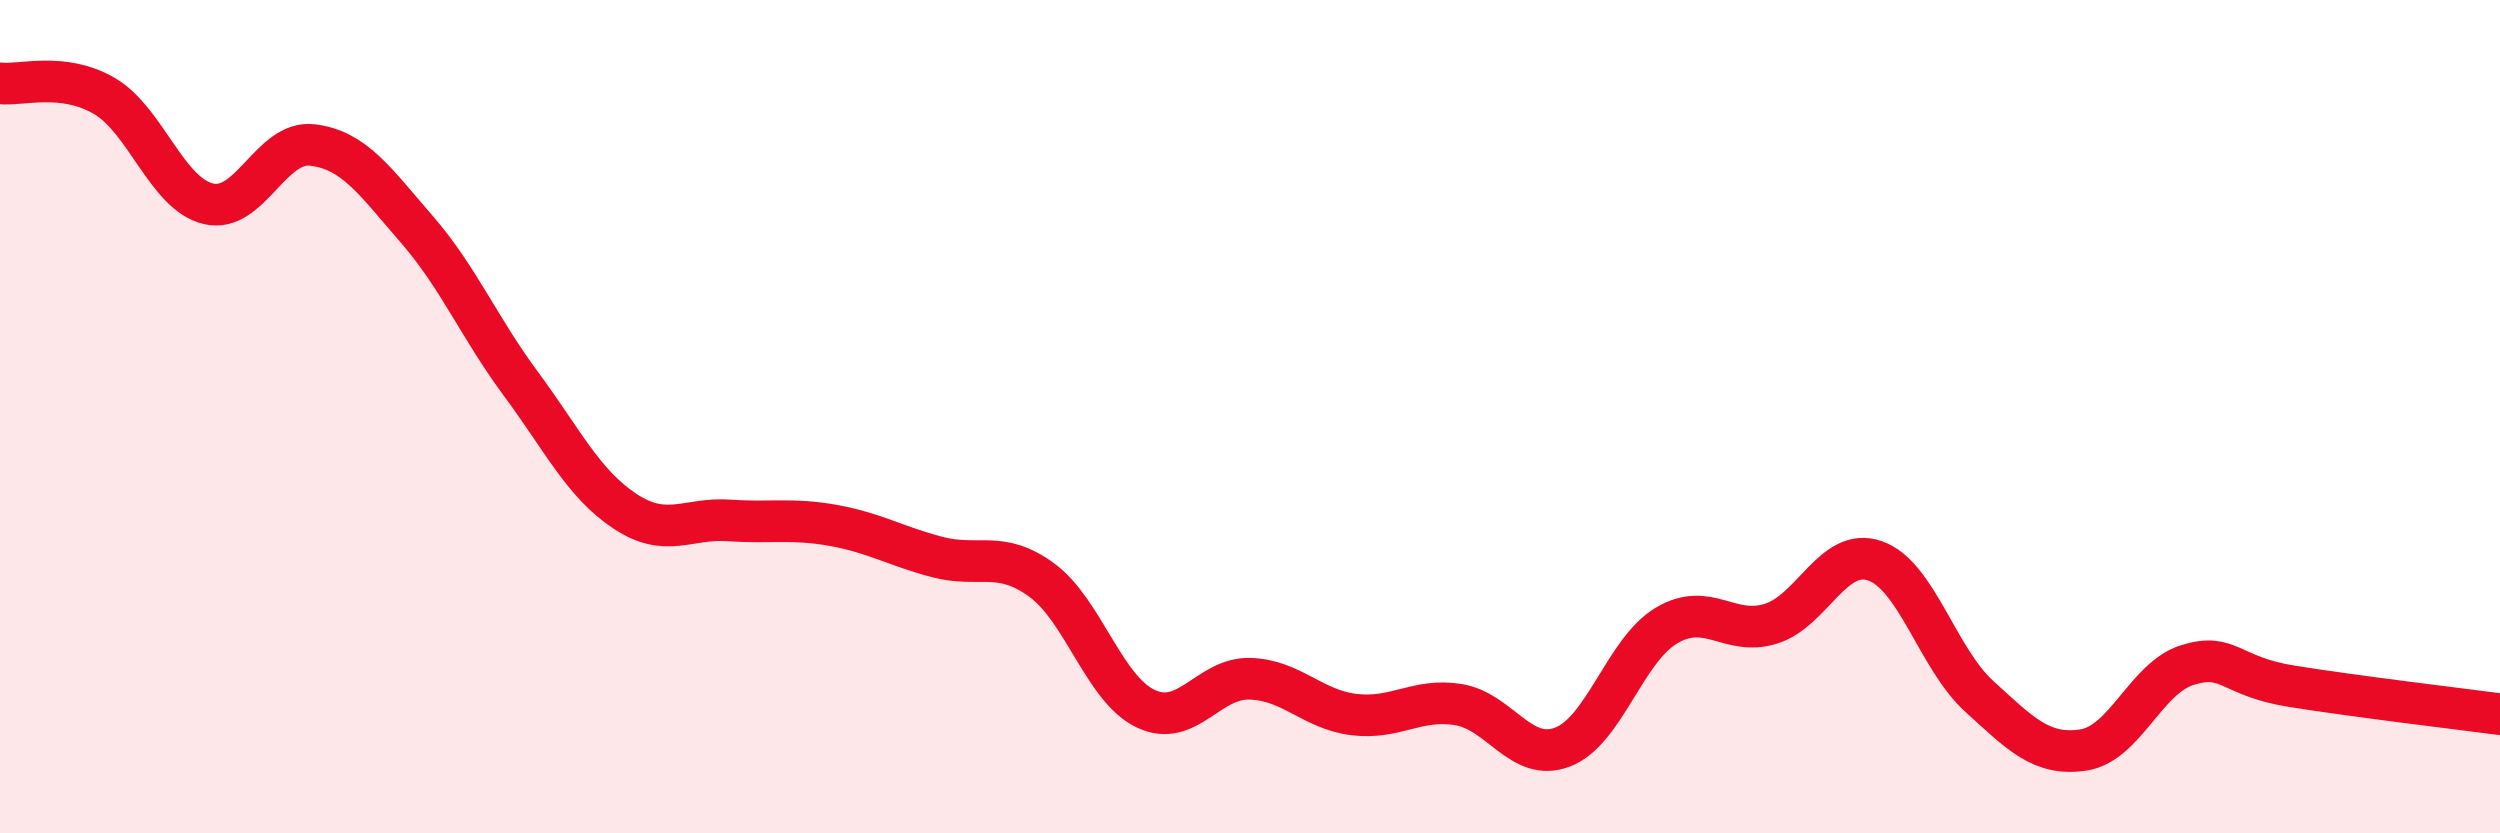
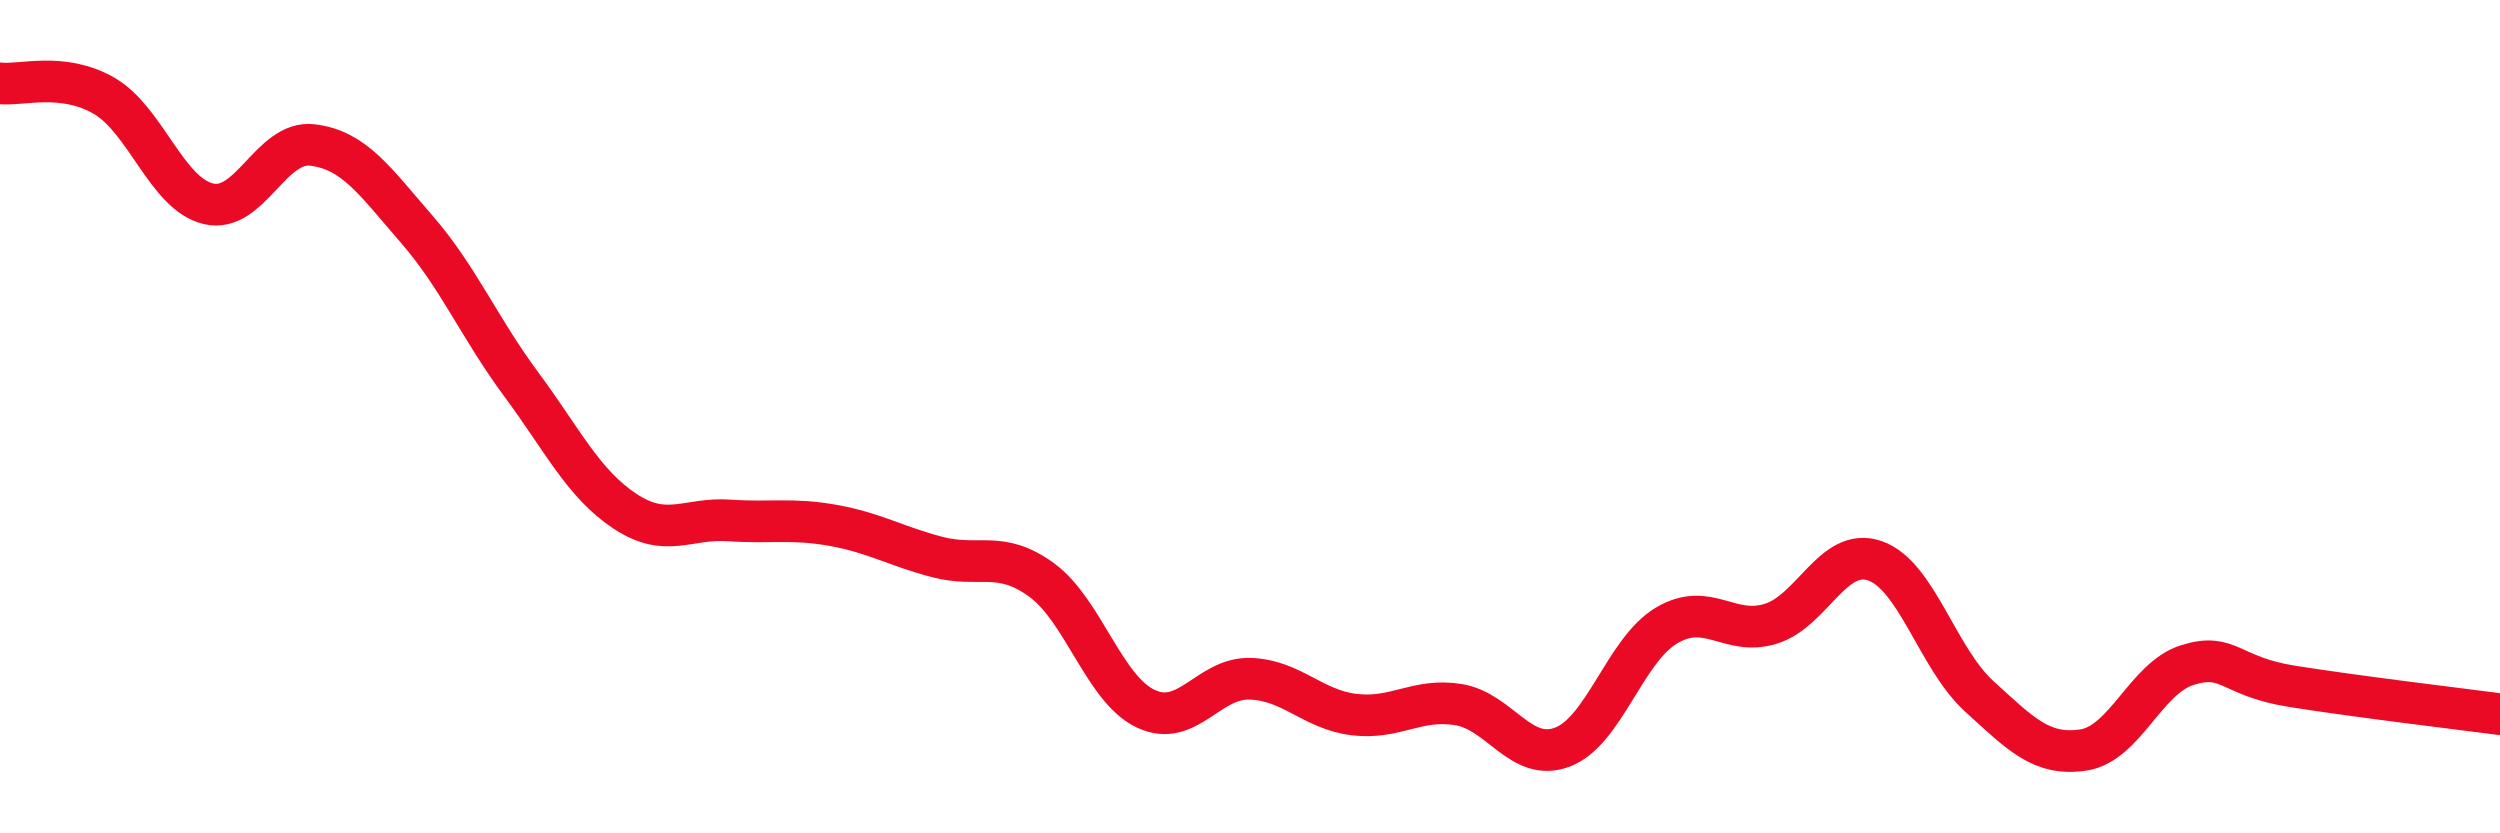
<svg xmlns="http://www.w3.org/2000/svg" width="60" height="20" viewBox="0 0 60 20">
-   <path d="M 0,2 C 0.5,2.06 1.5,1.72 2.5,2.3 C 3.5,2.88 4,4.65 5,4.89 C 6,5.13 6.5,3.36 7.5,3.48 C 8.5,3.6 9,4.35 10,5.5 C 11,6.65 11.5,7.86 12.5,9.21 C 13.5,10.56 14,11.61 15,12.27 C 16,12.93 16.5,12.42 17.5,12.49 C 18.5,12.56 19,12.43 20,12.61 C 21,12.79 21.5,13.11 22.5,13.37 C 23.5,13.63 24,13.19 25,13.92 C 26,14.65 26.5,16.54 27.5,17.01 C 28.5,17.48 29,16.26 30,16.29 C 31,16.32 31.5,17.03 32.5,17.15 C 33.5,17.27 34,16.75 35,16.91 C 36,17.07 36.5,18.31 37.5,17.93 C 38.5,17.55 39,15.6 40,15.01 C 41,14.42 41.5,15.28 42.5,14.97 C 43.5,14.66 44,13.11 45,13.46 C 46,13.81 46.5,15.8 47.5,16.71 C 48.5,17.62 49,18.15 50,18 C 51,17.85 51.5,16.27 52.5,15.96 C 53.5,15.65 53.5,16.23 55,16.47 C 56.5,16.71 59,17.01 60,17.14L60 20L0 20Z" fill="#EB0A25" opacity="0.1" stroke-linecap="round" stroke-linejoin="round" />
  <path d="M 0,2 C 0.5,2.06 1.5,1.72 2.5,2.3 C 3.5,2.88 4,4.65 5,4.89 C 6,5.13 6.5,3.36 7.5,3.48 C 8.5,3.6 9,4.35 10,5.5 C 11,6.65 11.5,7.86 12.5,9.21 C 13.5,10.56 14,11.61 15,12.27 C 16,12.93 16.5,12.42 17.5,12.49 C 18.5,12.56 19,12.43 20,12.61 C 21,12.79 21.5,13.11 22.5,13.37 C 23.5,13.63 24,13.19 25,13.92 C 26,14.65 26.5,16.54 27.5,17.01 C 28.5,17.48 29,16.26 30,16.29 C 31,16.32 31.5,17.03 32.5,17.15 C 33.5,17.27 34,16.75 35,16.91 C 36,17.07 36.5,18.31 37.5,17.93 C 38.5,17.55 39,15.6 40,15.01 C 41,14.42 41.5,15.28 42.5,14.97 C 43.5,14.66 44,13.11 45,13.46 C 46,13.81 46.5,15.8 47.5,16.71 C 48.5,17.62 49,18.15 50,18 C 51,17.85 51.5,16.27 52.5,15.96 C 53.5,15.65 53.5,16.23 55,16.47 C 56.5,16.71 59,17.01 60,17.14" stroke="#EB0A25" stroke-width="1" fill="none" stroke-linecap="round" stroke-linejoin="round" />
</svg>